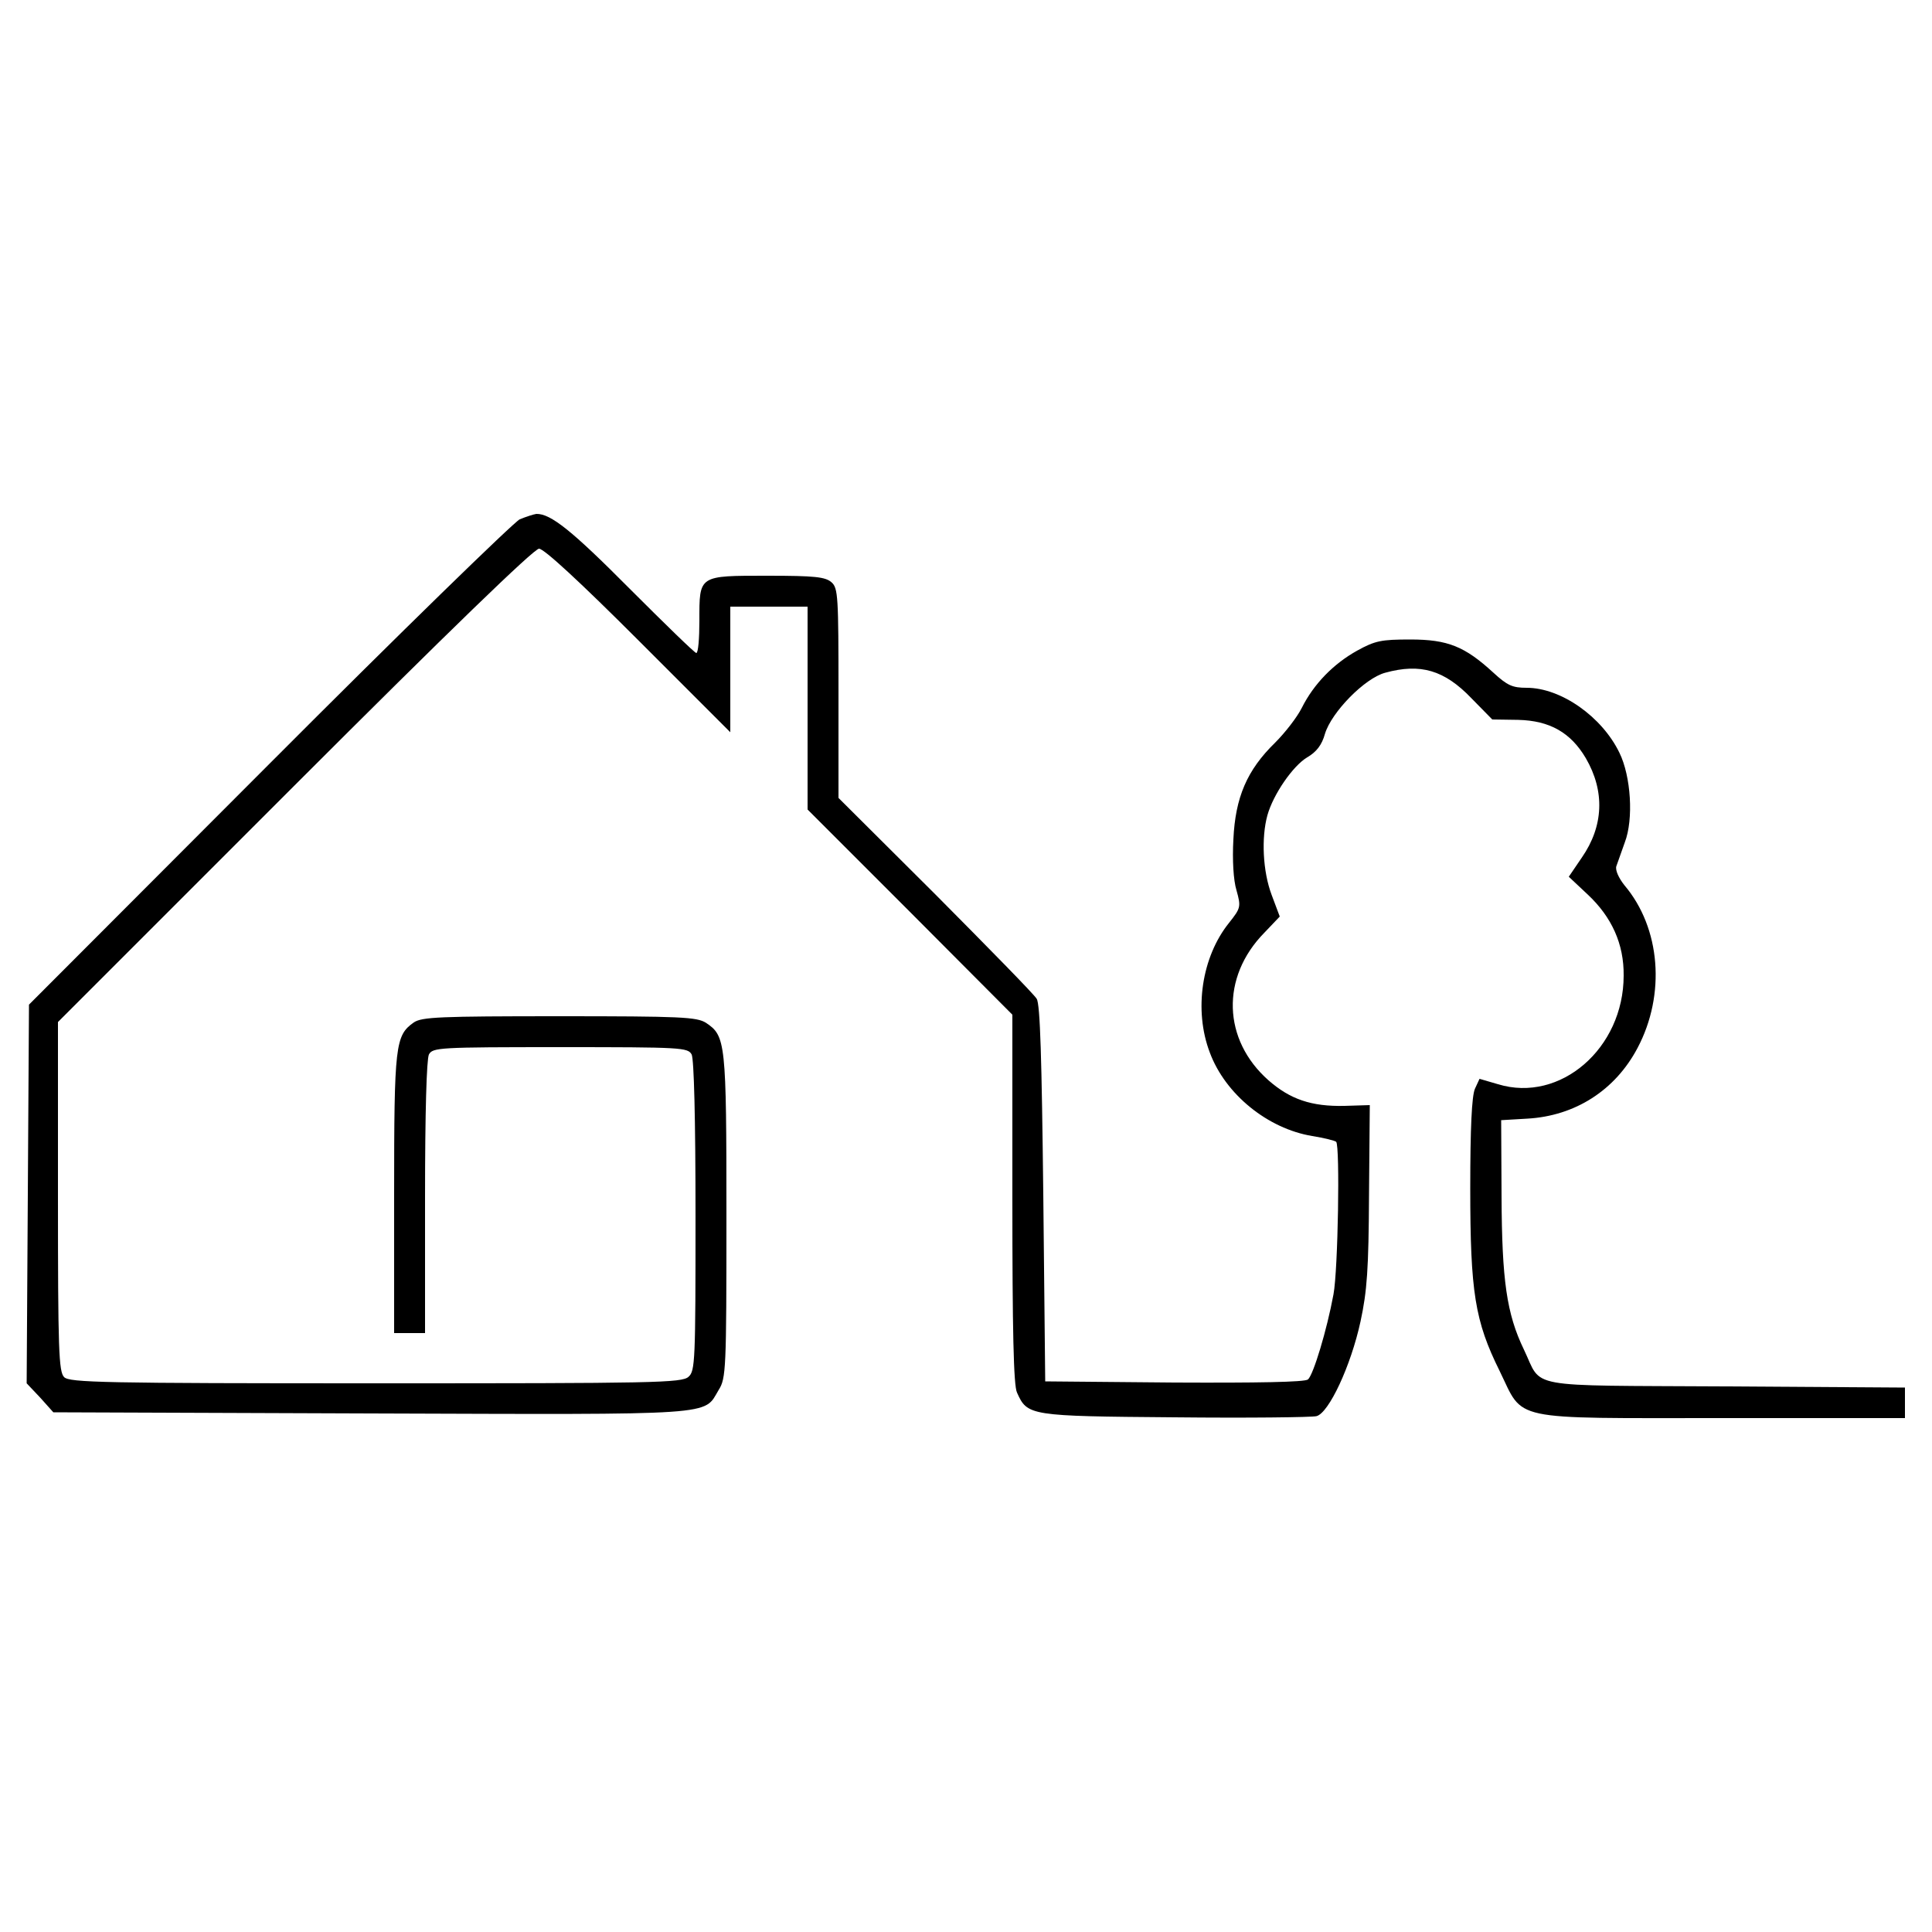
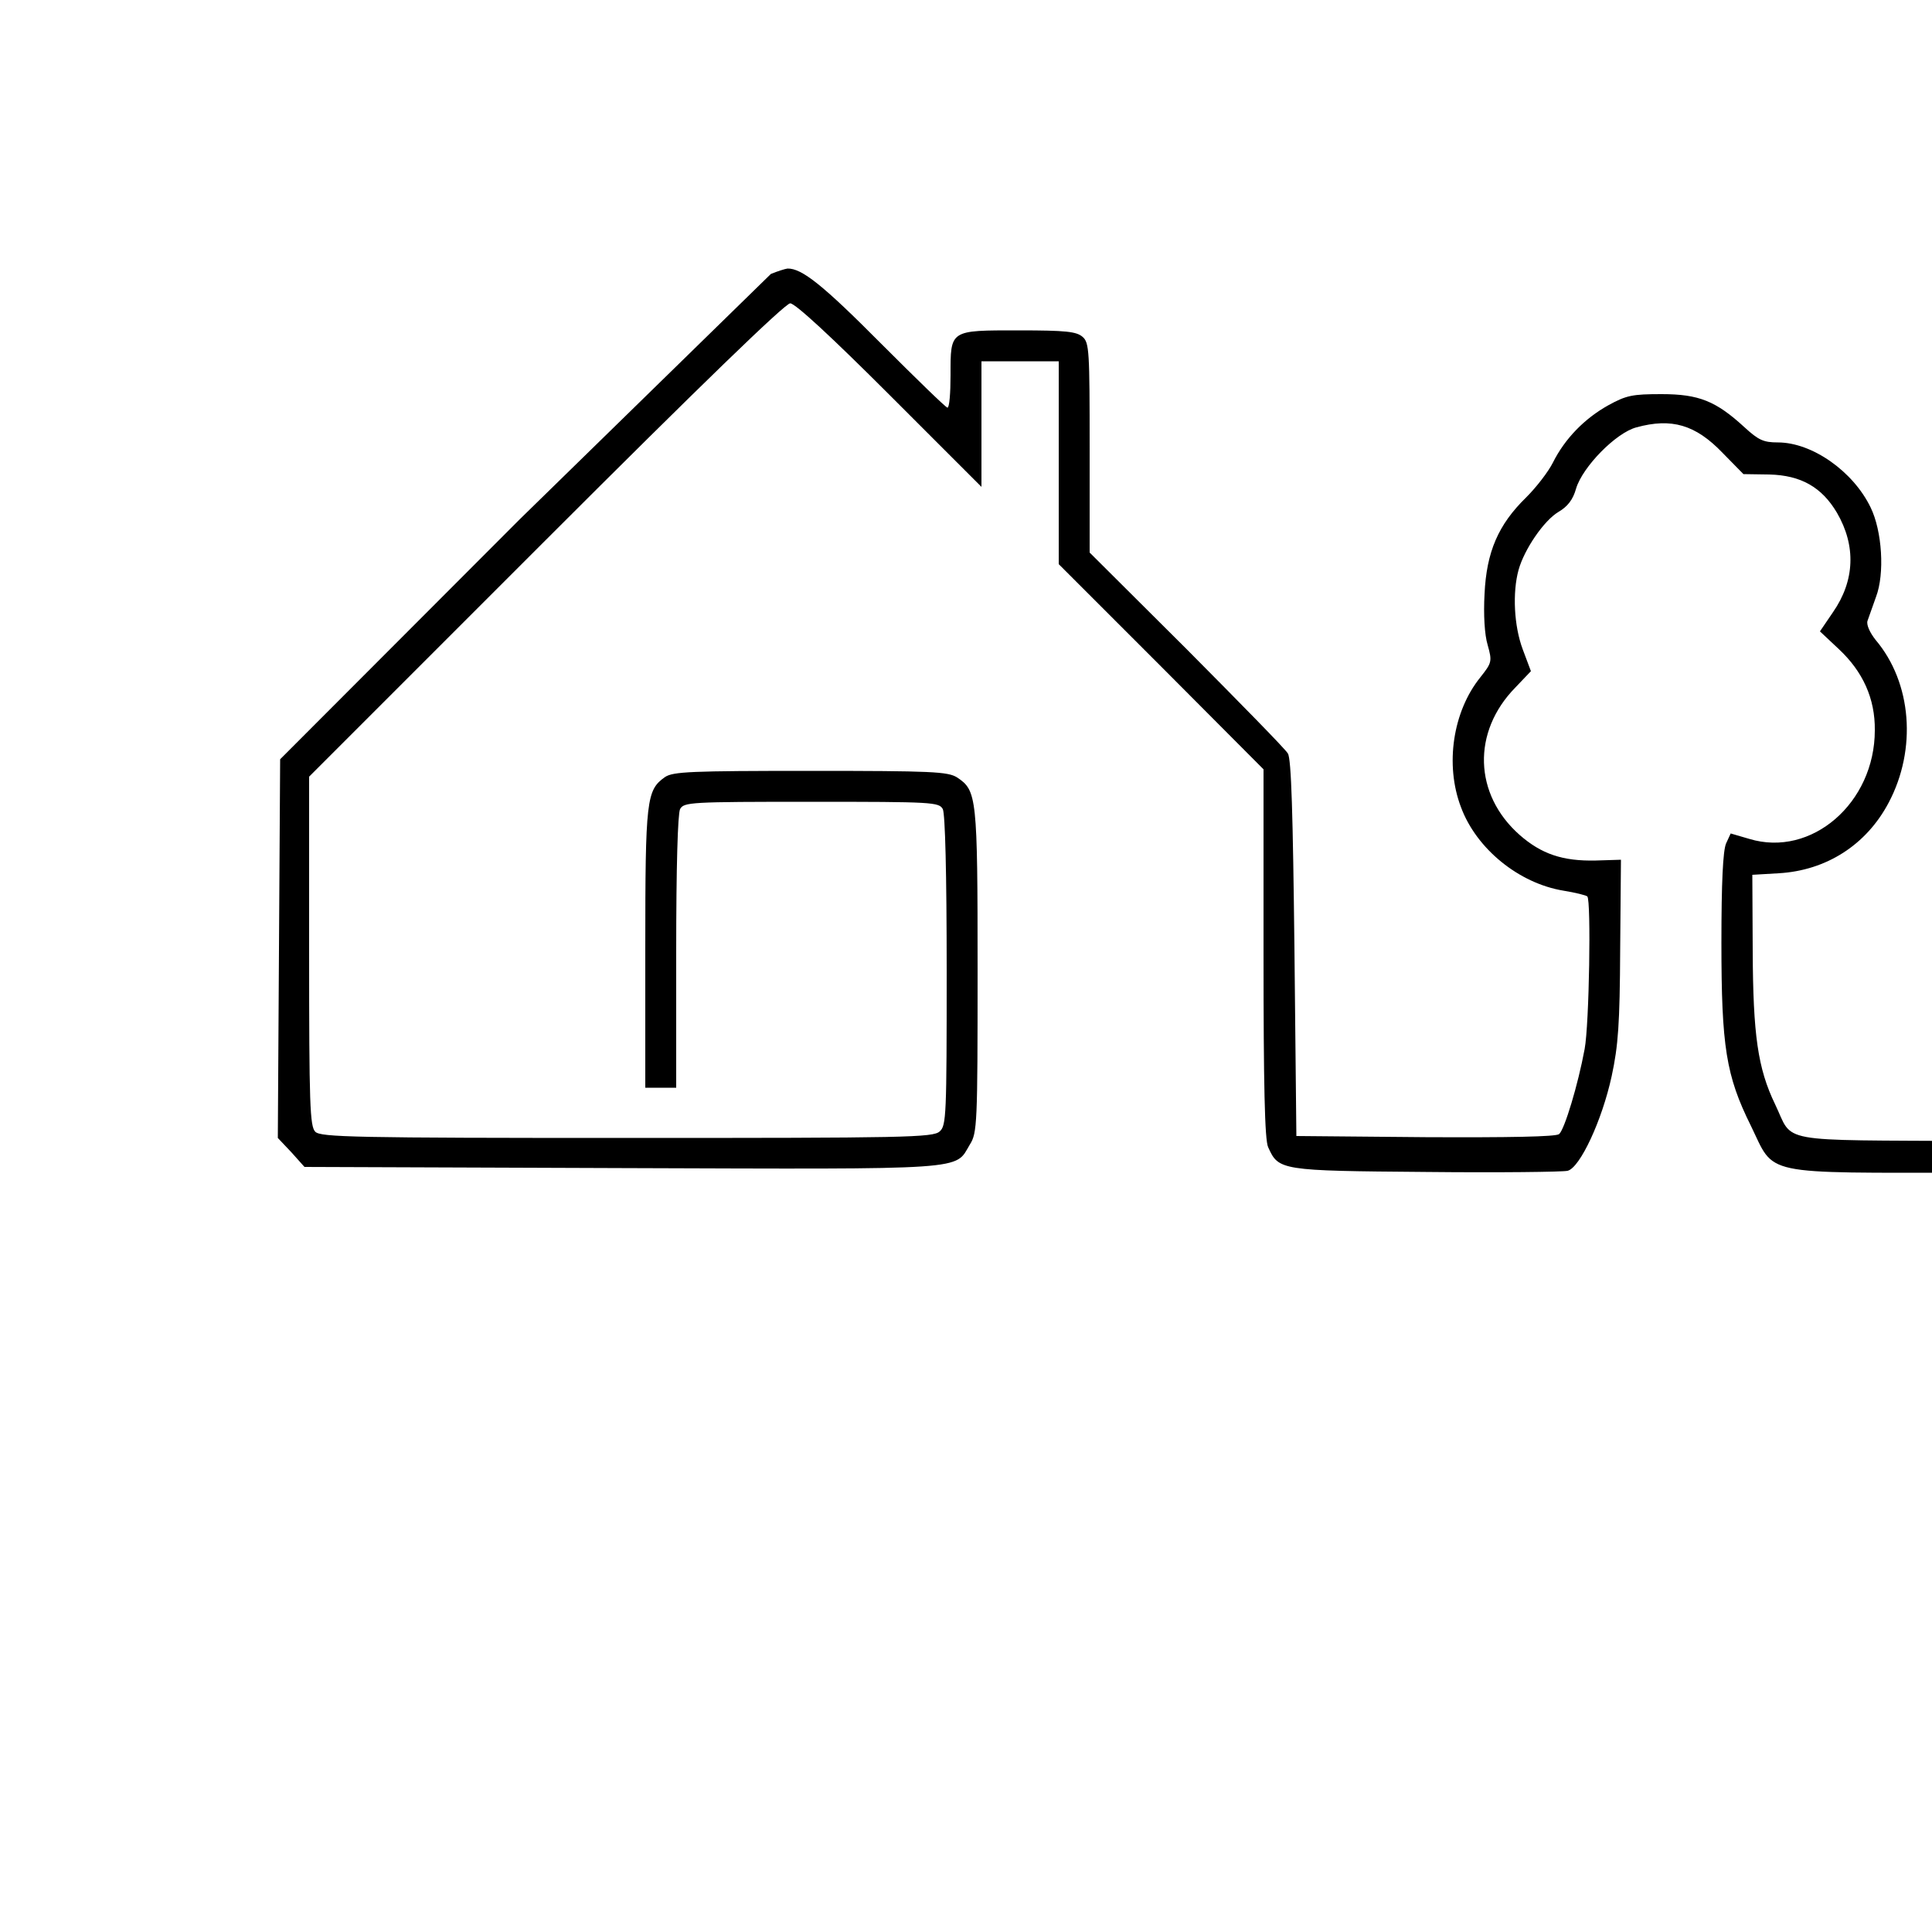
<svg xmlns="http://www.w3.org/2000/svg" version="1.0" width="500pt" height="500pt" viewBox="0 0 500 500" preserveAspectRatio="xMidYMid meet">
  <g transform="translate(0,500) scale(0.1,-0.1)" fill="#000000" stroke="none">
-     <path d="M1345 3656 c-16 -8 -309 -293 -650 -635 l-620 -621 -3 -490 -3 -490 35 -37 34 -38 821 -3 c908 -3 861 -6 901 61 19 30 20 53 20 450 0 451 -2 466 -53 500 -24 15 -64 17 -379 17 -311 0 -356 -2 -377 -16 -48 -34 -51 -57 -51 -444 l0 -360 40 0 40 0 0 351 c0 222 4 357 10 370 10 18 25 19 340 19 315 0 330 -1 340 -19 6 -13 10 -163 10 -419 0 -374 -1 -400 -18 -415 -17 -16 -88 -17 -810 -17 -705 0 -792 2 -806 16 -14 14 -16 70 -16 467 l0 452 613 613 c399 399 619 612 632 612 13 0 107 -87 257 -237 l238 -238 0 163 0 162 100 0 100 0 0 -262 0 -263 265 -265 265 -266 0 -476 c0 -339 3 -484 12 -502 27 -60 31 -61 408 -64 189 -2 355 0 367 3 32 8 89 130 114 245 17 79 21 135 22 327 l2 233 -65 -2 c-86 -2 -141 17 -197 66 -119 105 -124 267 -11 382 l40 42 -21 56 c-23 61 -27 148 -11 206 15 54 66 128 103 150 24 14 38 32 46 61 17 56 103 144 156 158 91 25 153 7 223 -66 l54 -55 67 -1 c82 -2 136 -33 175 -99 50 -86 46 -176 -10 -257 l-34 -50 49 -46 c62 -58 94 -128 93 -210 0 -188 -164 -330 -325 -281 l-48 14 -12 -26 c-8 -19 -12 -100 -12 -257 0 -269 12 -344 76 -473 64 -131 19 -122 577 -122 l472 0 0 40 0 39 -465 3 c-527 3 -472 -7 -521 95 -45 93 -57 180 -58 396 l-1 198 68 4 c123 7 227 73 285 183 73 138 60 310 -34 421 -15 19 -24 39 -21 49 3 9 13 37 22 62 23 60 16 171 -14 232 -45 93 -151 168 -240 168 -37 0 -50 6 -86 39 -74 68 -118 86 -215 86 -75 0 -91 -3 -138 -29 -61 -34 -112 -86 -143 -148 -12 -24 -43 -64 -69 -90 -73 -71 -103 -142 -108 -250 -3 -53 0 -106 8 -132 12 -43 11 -46 -19 -84 -71 -88 -92 -226 -50 -336 40 -108 150 -197 265 -216 31 -5 59 -12 62 -15 10 -10 5 -331 -7 -395 -17 -92 -52 -208 -66 -220 -8 -7 -131 -9 -346 -8 l-334 3 -5 485 c-4 348 -8 491 -17 505 -6 11 -125 132 -262 270 l-251 250 0 271 c0 250 -1 272 -18 287 -16 14 -43 17 -165 17 -180 0 -177 2 -177 -116 0 -46 -3 -84 -8 -84 -4 0 -81 75 -172 166 -150 151 -205 195 -242 194 -7 -1 -26 -7 -43 -14z" />
+     <path d="M1345 3656 l-620 -621 -3 -490 -3 -490 35 -37 34 -38 821 -3 c908 -3 861 -6 901 61 19 30 20 53 20 450 0 451 -2 466 -53 500 -24 15 -64 17 -379 17 -311 0 -356 -2 -377 -16 -48 -34 -51 -57 -51 -444 l0 -360 40 0 40 0 0 351 c0 222 4 357 10 370 10 18 25 19 340 19 315 0 330 -1 340 -19 6 -13 10 -163 10 -419 0 -374 -1 -400 -18 -415 -17 -16 -88 -17 -810 -17 -705 0 -792 2 -806 16 -14 14 -16 70 -16 467 l0 452 613 613 c399 399 619 612 632 612 13 0 107 -87 257 -237 l238 -238 0 163 0 162 100 0 100 0 0 -262 0 -263 265 -265 265 -266 0 -476 c0 -339 3 -484 12 -502 27 -60 31 -61 408 -64 189 -2 355 0 367 3 32 8 89 130 114 245 17 79 21 135 22 327 l2 233 -65 -2 c-86 -2 -141 17 -197 66 -119 105 -124 267 -11 382 l40 42 -21 56 c-23 61 -27 148 -11 206 15 54 66 128 103 150 24 14 38 32 46 61 17 56 103 144 156 158 91 25 153 7 223 -66 l54 -55 67 -1 c82 -2 136 -33 175 -99 50 -86 46 -176 -10 -257 l-34 -50 49 -46 c62 -58 94 -128 93 -210 0 -188 -164 -330 -325 -281 l-48 14 -12 -26 c-8 -19 -12 -100 -12 -257 0 -269 12 -344 76 -473 64 -131 19 -122 577 -122 l472 0 0 40 0 39 -465 3 c-527 3 -472 -7 -521 95 -45 93 -57 180 -58 396 l-1 198 68 4 c123 7 227 73 285 183 73 138 60 310 -34 421 -15 19 -24 39 -21 49 3 9 13 37 22 62 23 60 16 171 -14 232 -45 93 -151 168 -240 168 -37 0 -50 6 -86 39 -74 68 -118 86 -215 86 -75 0 -91 -3 -138 -29 -61 -34 -112 -86 -143 -148 -12 -24 -43 -64 -69 -90 -73 -71 -103 -142 -108 -250 -3 -53 0 -106 8 -132 12 -43 11 -46 -19 -84 -71 -88 -92 -226 -50 -336 40 -108 150 -197 265 -216 31 -5 59 -12 62 -15 10 -10 5 -331 -7 -395 -17 -92 -52 -208 -66 -220 -8 -7 -131 -9 -346 -8 l-334 3 -5 485 c-4 348 -8 491 -17 505 -6 11 -125 132 -262 270 l-251 250 0 271 c0 250 -1 272 -18 287 -16 14 -43 17 -165 17 -180 0 -177 2 -177 -116 0 -46 -3 -84 -8 -84 -4 0 -81 75 -172 166 -150 151 -205 195 -242 194 -7 -1 -26 -7 -43 -14z" />
  </g>
</svg>